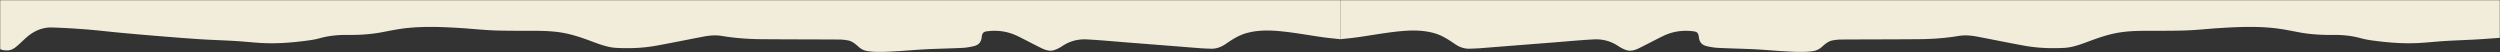
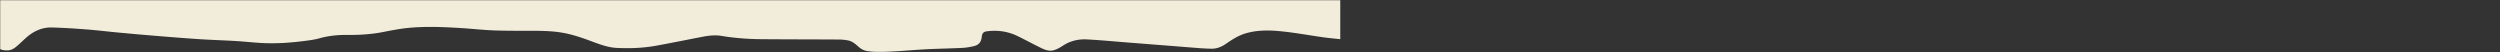
<svg xmlns="http://www.w3.org/2000/svg" width="1440" height="30" fill="none">
  <rect width="100%" height="100%" fill="#333333" stroke="none" />
  <g clip-path="url(#clip0_42_385)">
    <mask id="a" style="mask-type:luminance" maskUnits="userSpaceOnUse" x="0" y="0" width="1440" height="30">
      <path d="M1440 0H0v30h1440V0z" fill="#fff" />
    </mask>
    <g mask="url(#a)" fill="#F2ECDB">
-       <path d="M772.004 22.585V-61H1568v85.851c-.56.04-1.13.05-1.69.126-5.37.715-10.74 1.425-16.1 2.165-2.31.317-4.61.494-6.87 1.385-1.23.488-2.64.524-3.96.478-2.57-.09-4.54-1.878-6.49-3.64-1.4-1.27-2.76-2.613-4.19-3.852-4.29-3.731-9.12-5.806-14.42-5.68-6.71.161-13.41.6-20.1 1.118-6.35.488-12.68 1.269-19.01 1.858a1754.5 1754.5 0 01-21.03 1.848c-8.36.68-16.71 1.364-25.06 1.908-6.88.448-13.77.64-20.65 1.047-5.04.303-10.07.872-15.12 1.149-7.82.433-15.62-.056-23.39-1.012-3.4-.418-6.83-.821-10.14-1.743-5.21-1.445-10.46-1.943-15.77-1.888-6.69.07-13.34-.292-19.96-1.546-4.87-.926-9.76-1.938-14.67-2.442-10.36-1.062-20.75-.604-31.13.05-6.35.403-12.69 1.118-19.04 1.345-7.49.267-14.98.191-22.47.211-5.94.02-11.86.172-17.75 1.3-5.52 1.057-10.86 2.94-16.18 4.919-4.55 1.692-9.12 3.384-13.92 3.63-7.78.403-15.55.086-23.25-1.334-8.75-1.611-17.49-3.374-26.23-5.06-3.64-.7-7.31-1.123-10.97-.52-7.54 1.25-15.12 1.829-22.71 1.894-15.05.126-30.11.111-45.16.197-1.68.01-3.38.216-5.05.523-2.42.448-4.35 2.14-6.24 3.827a9.445 9.445 0 01-4.65 2.276c-4.67.881-9.37.63-14.07.357-6.52-.382-13.04-1.002-19.57-1.344-7.09-.367-14.194-.468-21.289-.82-2.248-.111-4.504-.494-6.709-1.028-2.307-.559-4.101-1.923-4.444-5.1-.251-2.322-.946-3.143-2.944-3.41-6.068-.82-11.993-.025-17.667 2.71-4.639 2.24-9.189 4.728-13.82 6.983-2.333 1.138-4.822 1.934-7.337 1.113-1.679-.544-3.316-1.425-4.843-2.432-4.368-2.89-9.096-3.973-13.982-3.72-7.654.397-15.301 1.137-22.951 1.736-8.214.64-16.425 1.284-24.639 1.929-5.958.468-11.912.962-17.871 1.41-2.01.15-4.024.216-6.034.282-3.088.1-5.903-.962-8.562-2.795-3.546-2.437-7.146-4.758-11.158-5.972-6.666-2.019-13.486-1.953-20.233-1.304-8.227.79-16.403 2.326-24.605 3.48-3.291.463-6.603.75-9.902 1.117l.004.005z" />
      <path d="M771.996 22.585V-61H-24v85.851c.564.04 1.128.05 1.688.126 5.369.715 10.738 1.425 16.102 2.165 2.307.317 4.614.494 6.866 1.385 1.23.488 2.642.523 3.96.478 2.575-.09 4.547-1.878 6.494-3.64 1.403-1.27 2.764-2.614 4.19-3.852 4.287-3.731 9.117-5.806 14.422-5.68 6.705.161 13.41.6 20.102 1.118 6.344.488 12.671 1.269 19.007 1.858 7.006.654 14.016 1.279 21.03 1.848 8.354.68 16.704 1.364 25.063 1.908 6.879.448 13.766.64 20.644 1.047 5.042.303 10.076.872 15.123 1.149 7.816.433 15.614-.056 23.388-1.013 3.397-.418 6.827-.82 10.144-1.742 5.207-1.445 10.457-1.943 15.767-1.888 6.688.07 13.341-.292 19.957-1.546 4.877-.926 9.758-1.938 14.669-2.442 10.369-1.062 20.759-.604 31.136.05 6.348.403 12.688 1.118 19.041 1.345 7.485.267 14.978.191 22.468.211 5.937.02 11.861.171 17.747 1.3 5.522 1.057 10.861 2.94 16.183 4.919 4.546 1.692 9.118 3.384 13.918 3.63 7.782.403 15.547.086 23.253-1.334 8.753-1.611 17.484-3.374 26.229-5.06 3.639-.7 7.307-1.123 10.971-.52 7.536 1.25 15.114 1.829 22.709 1.894 15.051.126 30.106.11 45.156.197 1.688.01 3.384.216 5.055.523 2.413.448 4.351 2.14 6.243 3.827a9.419 9.419 0 004.643 2.276c4.674.881 9.377.63 14.067.357 6.527-.382 13.045-1.002 19.571-1.344 7.095-.367 14.198-.468 21.293-.82 2.248-.111 4.504-.494 6.709-1.028 2.307-.559 4.101-1.923 4.444-5.1.251-2.322.946-3.143 2.944-3.41 6.068-.82 11.993-.025 17.667 2.71 4.639 2.24 9.189 4.728 13.82 6.983 2.333 1.138 4.822 1.934 7.337 1.113 1.679-.544 3.316-1.425 4.843-2.432 4.368-2.89 9.096-3.973 13.982-3.72 7.654.397 15.301 1.137 22.951 1.736 8.214.64 16.425 1.284 24.639 1.929 5.958.468 11.912.962 17.871 1.41 2.01.15 4.024.216 6.034.282 3.088.1 5.903-.962 8.562-2.795 3.546-2.437 7.146-4.758 11.158-5.972 6.666-2.019 13.486-1.953 20.233-1.304 8.227.79 16.403 2.326 24.605 3.48 3.291.463 6.603.75 9.902 1.117l-.004.005z" />
    </g>
  </g>
  <defs>
    <clipPath id="clip0_42_385">
      <path fill="#fff" d="M0 0h1440v30H0z" />
    </clipPath>
  </defs>
</svg>